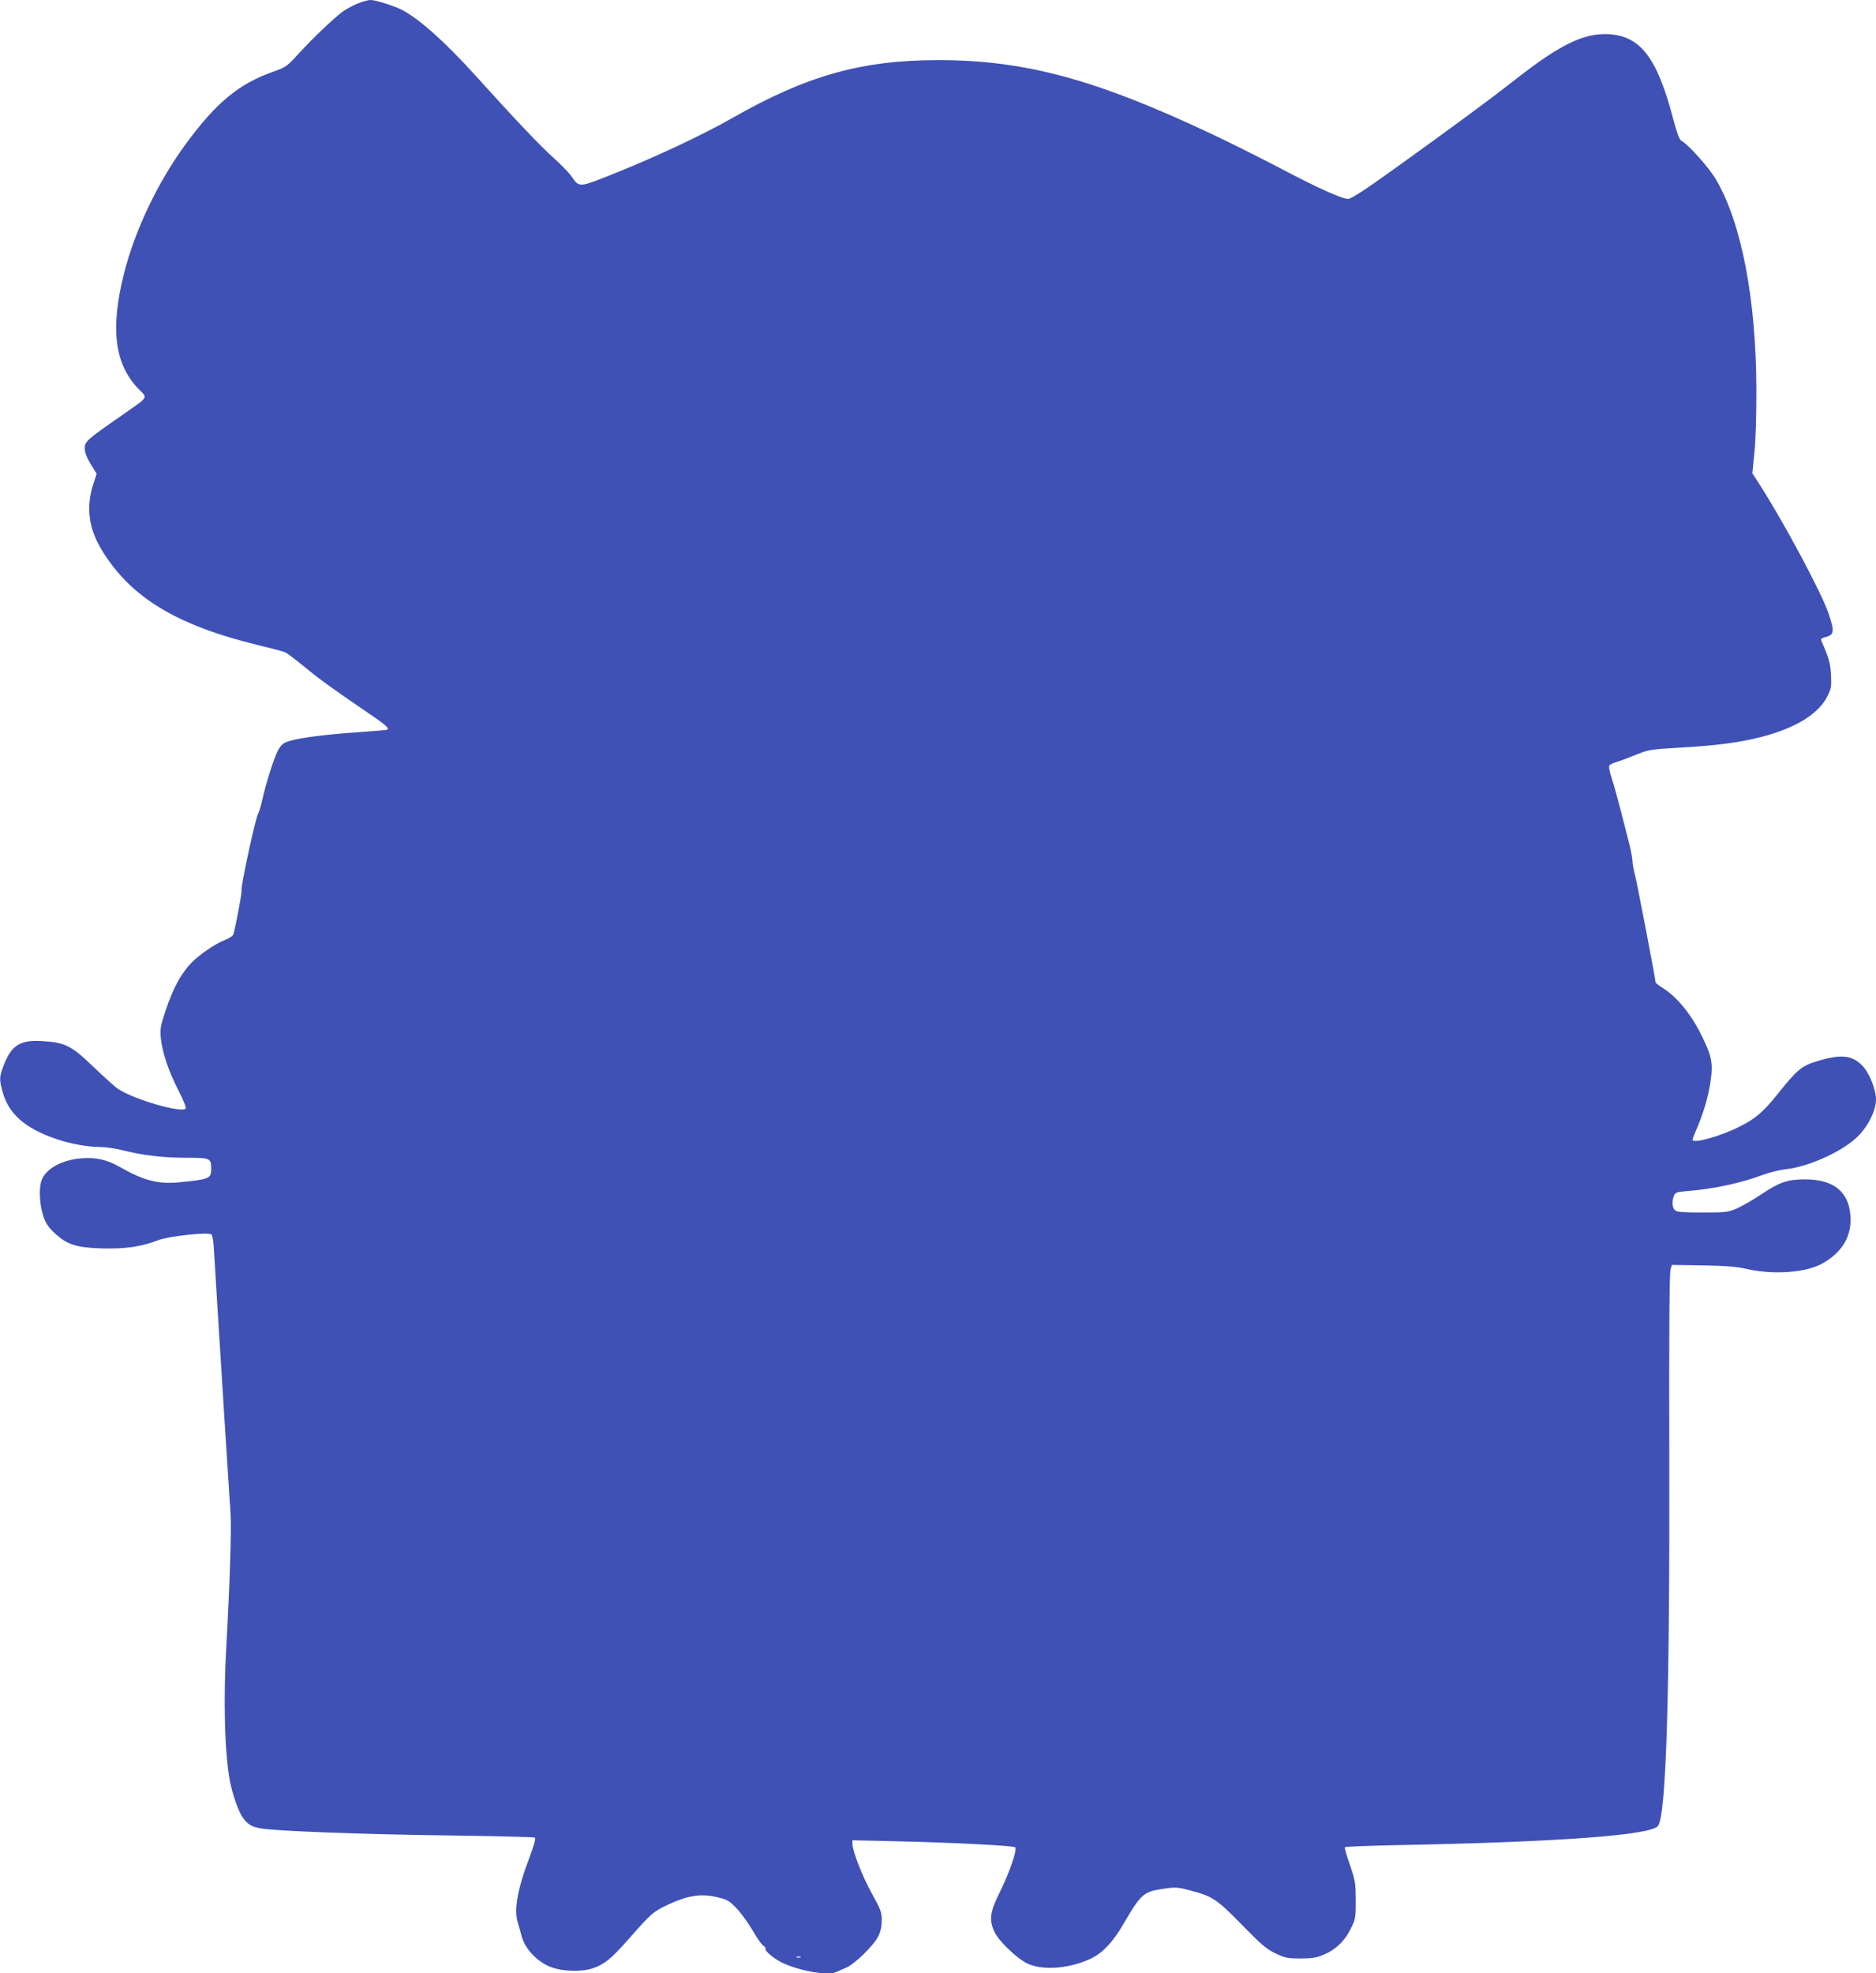
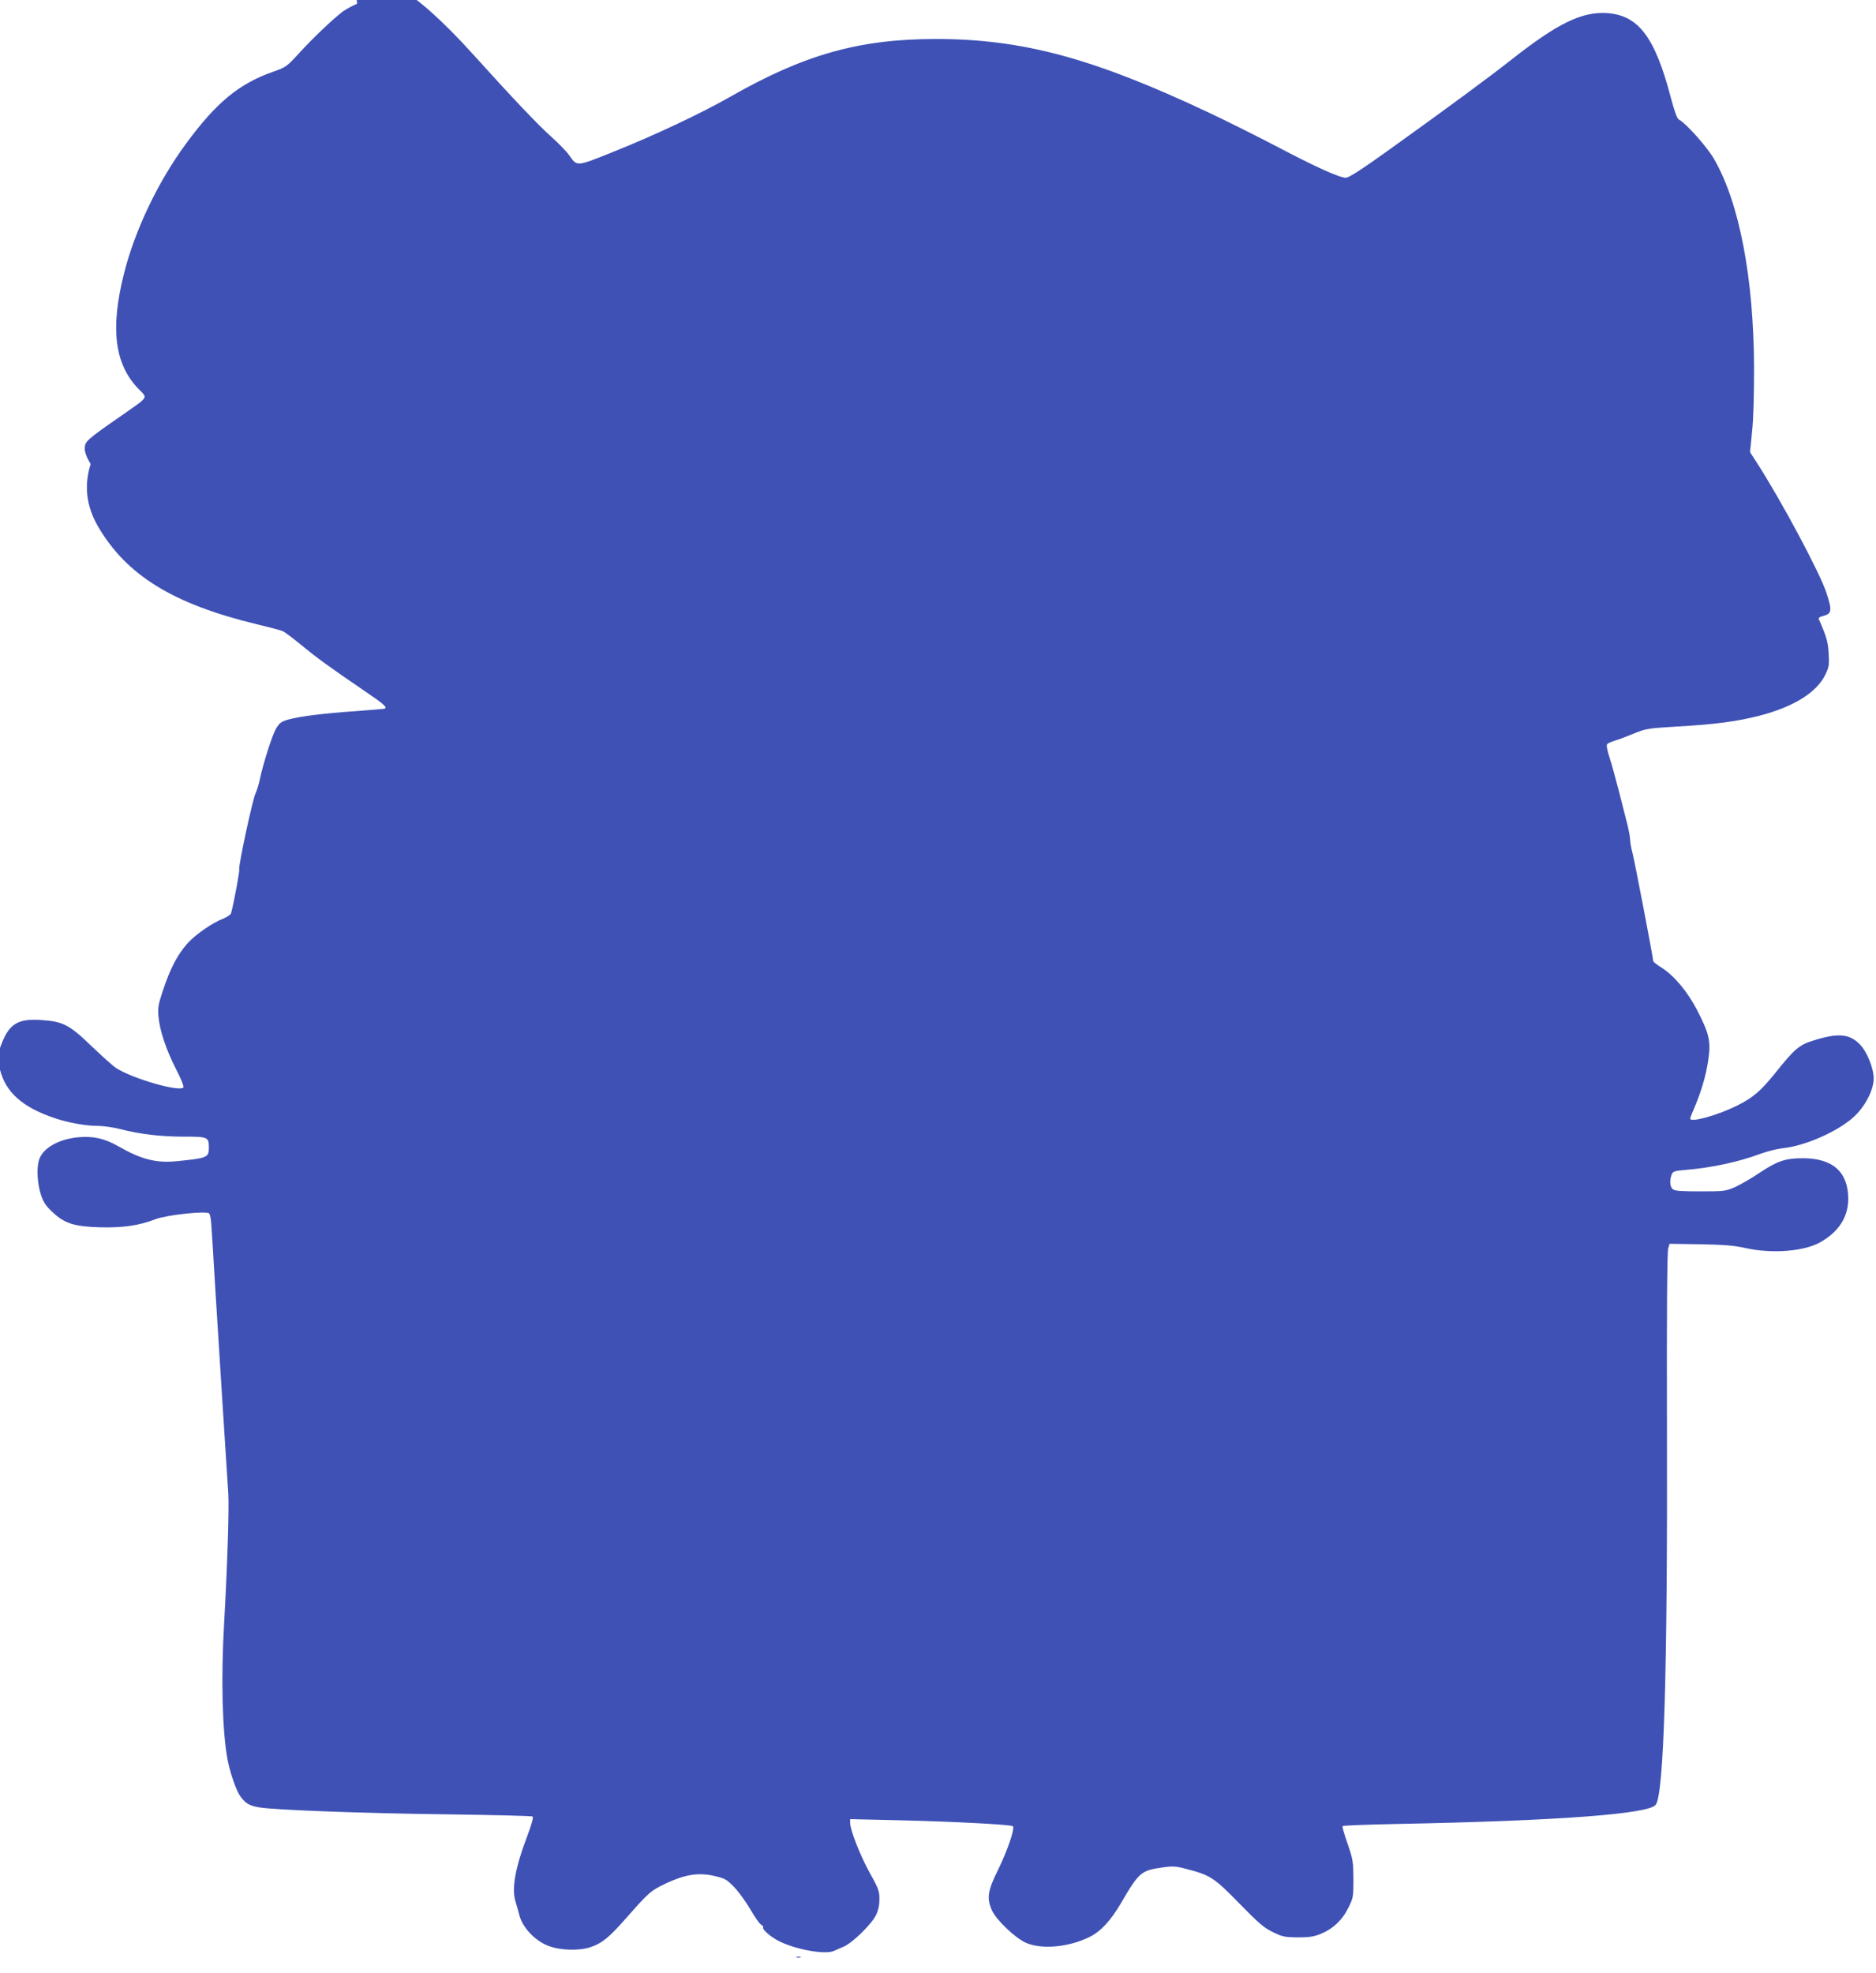
<svg xmlns="http://www.w3.org/2000/svg" version="1.0" width="1217pt" height="1280pt" viewBox="0 0 1217 1280" preserveAspectRatio="xMidYMid meet">
  <g transform="translate(0,1280) scale(0.1,-0.1)" fill="#3f51b5" stroke="none">
-     <path d="M2317 12776 c-31 -13 -74 -37 -95 -52 -65 -50 -191 -170 -279 -266 -83 -91 -88 -94 -173 -124 -221 -78 -368 -200 -564 -467 -181 -246 -331 -560 -402 -843 -89 -355 -61 -584 92 -744 64 -67 77 -46 -121 -185 -213 -148 -225 -159 -225 -204 0 -26 12 -57 38 -101 l39 -63 -24 -74 c-44 -140 -28 -274 48 -405 185 -317 487 -503 1029 -634 80 -19 156 -39 169 -45 13 -5 68 -47 123 -92 97 -80 176 -138 408 -296 126 -85 151 -108 129 -115 -8 -2 -93 -9 -189 -16 -204 -14 -363 -34 -437 -55 -44 -13 -56 -22 -77 -58 -26 -44 -85 -231 -106 -332 -7 -33 -19 -71 -26 -85 -18 -31 -114 -477 -107 -496 4 -10 -35 -219 -53 -285 -3 -9 -25 -24 -49 -34 -72 -27 -187 -107 -238 -166 -61 -70 -108 -160 -153 -295 -32 -95 -36 -117 -31 -174 8 -92 50 -217 114 -342 30 -58 52 -111 48 -118 -21 -33 -331 56 -438 126 -20 13 -92 78 -160 143 -144 139 -185 159 -333 168 -146 9 -203 -28 -254 -168 -24 -64 -24 -81 -5 -155 38 -148 147 -244 355 -314 90 -30 200 -50 277 -50 35 0 100 -9 144 -20 131 -34 266 -50 416 -50 159 0 163 -2 163 -74 0 -61 -13 -66 -207 -85 -135 -14 -234 12 -383 98 -86 49 -161 66 -258 57 -126 -12 -229 -70 -253 -145 -18 -52 -12 -156 11 -226 16 -49 32 -74 73 -112 80 -76 141 -96 309 -101 151 -4 255 11 363 53 70 27 329 55 347 37 6 -6 12 -39 14 -74 3 -34 13 -209 24 -388 24 -385 77 -1227 86 -1355 6 -89 -6 -471 -27 -840 -21 -360 -12 -701 22 -885 16 -86 57 -204 84 -240 33 -45 56 -59 117 -70 88 -17 662 -39 1231 -46 295 -4 541 -10 547 -14 7 -4 -5 -48 -36 -131 -78 -205 -101 -339 -74 -423 5 -17 17 -57 25 -89 22 -80 103 -165 190 -197 78 -29 198 -32 272 -7 75 26 118 61 231 189 147 167 158 177 257 224 124 58 210 72 312 49 69 -16 81 -22 127 -69 28 -28 76 -93 106 -144 30 -52 62 -98 72 -103 10 -6 16 -14 14 -18 -9 -14 57 -69 114 -95 115 -53 292 -82 344 -58 12 5 41 18 64 28 56 23 181 145 210 205 15 31 22 64 22 103 0 53 -6 69 -65 175 -61 111 -125 274 -125 321 l0 23 303 -7 c354 -8 742 -28 753 -39 14 -14 -36 -160 -96 -282 -68 -136 -75 -185 -40 -264 28 -62 149 -177 218 -209 100 -46 276 -31 412 35 74 36 139 105 207 221 118 202 130 212 272 232 65 9 85 8 152 -10 155 -40 180 -56 344 -224 126 -129 161 -159 218 -186 61 -30 77 -33 160 -34 73 0 103 4 148 22 80 32 142 90 181 170 32 64 33 71 33 187 -1 113 -3 127 -38 229 -21 59 -36 111 -32 114 3 4 169 10 368 14 1023 20 1619 64 1663 124 53 69 77 859 73 2429 -2 745 1 1161 8 1180 l9 30 200 -3 c155 -3 220 -8 294 -25 173 -38 384 -21 487 40 118 68 177 162 178 278 0 175 -99 265 -295 265 -112 0 -165 -18 -278 -93 -54 -37 -128 -79 -163 -95 -61 -26 -72 -27 -225 -27 -122 0 -165 3 -177 14 -19 15 -22 57 -8 94 9 22 17 25 88 31 172 14 347 52 489 105 44 16 108 32 144 36 144 14 359 109 462 204 72 66 128 174 128 248 0 67 -43 173 -89 221 -68 70 -143 76 -304 25 -90 -28 -122 -55 -247 -212 -92 -114 -141 -157 -245 -209 -125 -63 -305 -113 -305 -85 0 6 11 35 24 64 45 104 77 210 92 310 19 126 9 173 -71 329 -63 121 -147 222 -232 277 -29 18 -53 37 -53 41 0 19 -120 646 -134 699 -9 33 -16 74 -16 89 0 16 -9 63 -19 104 -11 41 -35 138 -55 215 -20 77 -46 174 -60 215 -15 46 -21 79 -15 86 5 6 28 16 51 23 24 7 79 28 123 46 76 31 90 34 275 45 251 14 391 33 537 70 224 58 372 150 429 266 24 49 26 63 22 137 -4 76 -14 111 -64 224 -4 7 6 15 23 19 62 15 65 34 27 150 -42 130 -296 605 -456 852 l-40 62 13 133 c9 82 13 239 13 412 -2 586 -96 1076 -261 1359 -44 76 -181 230 -226 253 -12 6 -28 49 -52 139 -103 395 -210 537 -413 552 -164 11 -321 -65 -622 -302 -154 -121 -412 -311 -787 -580 -184 -132 -268 -186 -287 -186 -42 0 -199 71 -447 202 -125 65 -322 164 -439 219 -753 355 -1211 479 -1774 479 -497 0 -855 -101 -1336 -376 -184 -105 -489 -249 -754 -355 -248 -99 -235 -98 -291 -20 -16 23 -69 77 -116 119 -85 76 -251 251 -501 528 -199 221 -373 376 -483 431 -56 28 -169 63 -202 63 -15 0 -54 -11 -86 -24z m2876 -12673 c-7 -2 -19 -2 -25 0 -7 3 -2 5 12 5 14 0 19 -2 13 -5z" />
+     <path d="M2317 12776 c-31 -13 -74 -37 -95 -52 -65 -50 -191 -170 -279 -266 -83 -91 -88 -94 -173 -124 -221 -78 -368 -200 -564 -467 -181 -246 -331 -560 -402 -843 -89 -355 -61 -584 92 -744 64 -67 77 -46 -121 -185 -213 -148 -225 -159 -225 -204 0 -26 12 -57 38 -101 c-44 -140 -28 -274 48 -405 185 -317 487 -503 1029 -634 80 -19 156 -39 169 -45 13 -5 68 -47 123 -92 97 -80 176 -138 408 -296 126 -85 151 -108 129 -115 -8 -2 -93 -9 -189 -16 -204 -14 -363 -34 -437 -55 -44 -13 -56 -22 -77 -58 -26 -44 -85 -231 -106 -332 -7 -33 -19 -71 -26 -85 -18 -31 -114 -477 -107 -496 4 -10 -35 -219 -53 -285 -3 -9 -25 -24 -49 -34 -72 -27 -187 -107 -238 -166 -61 -70 -108 -160 -153 -295 -32 -95 -36 -117 -31 -174 8 -92 50 -217 114 -342 30 -58 52 -111 48 -118 -21 -33 -331 56 -438 126 -20 13 -92 78 -160 143 -144 139 -185 159 -333 168 -146 9 -203 -28 -254 -168 -24 -64 -24 -81 -5 -155 38 -148 147 -244 355 -314 90 -30 200 -50 277 -50 35 0 100 -9 144 -20 131 -34 266 -50 416 -50 159 0 163 -2 163 -74 0 -61 -13 -66 -207 -85 -135 -14 -234 12 -383 98 -86 49 -161 66 -258 57 -126 -12 -229 -70 -253 -145 -18 -52 -12 -156 11 -226 16 -49 32 -74 73 -112 80 -76 141 -96 309 -101 151 -4 255 11 363 53 70 27 329 55 347 37 6 -6 12 -39 14 -74 3 -34 13 -209 24 -388 24 -385 77 -1227 86 -1355 6 -89 -6 -471 -27 -840 -21 -360 -12 -701 22 -885 16 -86 57 -204 84 -240 33 -45 56 -59 117 -70 88 -17 662 -39 1231 -46 295 -4 541 -10 547 -14 7 -4 -5 -48 -36 -131 -78 -205 -101 -339 -74 -423 5 -17 17 -57 25 -89 22 -80 103 -165 190 -197 78 -29 198 -32 272 -7 75 26 118 61 231 189 147 167 158 177 257 224 124 58 210 72 312 49 69 -16 81 -22 127 -69 28 -28 76 -93 106 -144 30 -52 62 -98 72 -103 10 -6 16 -14 14 -18 -9 -14 57 -69 114 -95 115 -53 292 -82 344 -58 12 5 41 18 64 28 56 23 181 145 210 205 15 31 22 64 22 103 0 53 -6 69 -65 175 -61 111 -125 274 -125 321 l0 23 303 -7 c354 -8 742 -28 753 -39 14 -14 -36 -160 -96 -282 -68 -136 -75 -185 -40 -264 28 -62 149 -177 218 -209 100 -46 276 -31 412 35 74 36 139 105 207 221 118 202 130 212 272 232 65 9 85 8 152 -10 155 -40 180 -56 344 -224 126 -129 161 -159 218 -186 61 -30 77 -33 160 -34 73 0 103 4 148 22 80 32 142 90 181 170 32 64 33 71 33 187 -1 113 -3 127 -38 229 -21 59 -36 111 -32 114 3 4 169 10 368 14 1023 20 1619 64 1663 124 53 69 77 859 73 2429 -2 745 1 1161 8 1180 l9 30 200 -3 c155 -3 220 -8 294 -25 173 -38 384 -21 487 40 118 68 177 162 178 278 0 175 -99 265 -295 265 -112 0 -165 -18 -278 -93 -54 -37 -128 -79 -163 -95 -61 -26 -72 -27 -225 -27 -122 0 -165 3 -177 14 -19 15 -22 57 -8 94 9 22 17 25 88 31 172 14 347 52 489 105 44 16 108 32 144 36 144 14 359 109 462 204 72 66 128 174 128 248 0 67 -43 173 -89 221 -68 70 -143 76 -304 25 -90 -28 -122 -55 -247 -212 -92 -114 -141 -157 -245 -209 -125 -63 -305 -113 -305 -85 0 6 11 35 24 64 45 104 77 210 92 310 19 126 9 173 -71 329 -63 121 -147 222 -232 277 -29 18 -53 37 -53 41 0 19 -120 646 -134 699 -9 33 -16 74 -16 89 0 16 -9 63 -19 104 -11 41 -35 138 -55 215 -20 77 -46 174 -60 215 -15 46 -21 79 -15 86 5 6 28 16 51 23 24 7 79 28 123 46 76 31 90 34 275 45 251 14 391 33 537 70 224 58 372 150 429 266 24 49 26 63 22 137 -4 76 -14 111 -64 224 -4 7 6 15 23 19 62 15 65 34 27 150 -42 130 -296 605 -456 852 l-40 62 13 133 c9 82 13 239 13 412 -2 586 -96 1076 -261 1359 -44 76 -181 230 -226 253 -12 6 -28 49 -52 139 -103 395 -210 537 -413 552 -164 11 -321 -65 -622 -302 -154 -121 -412 -311 -787 -580 -184 -132 -268 -186 -287 -186 -42 0 -199 71 -447 202 -125 65 -322 164 -439 219 -753 355 -1211 479 -1774 479 -497 0 -855 -101 -1336 -376 -184 -105 -489 -249 -754 -355 -248 -99 -235 -98 -291 -20 -16 23 -69 77 -116 119 -85 76 -251 251 -501 528 -199 221 -373 376 -483 431 -56 28 -169 63 -202 63 -15 0 -54 -11 -86 -24z m2876 -12673 c-7 -2 -19 -2 -25 0 -7 3 -2 5 12 5 14 0 19 -2 13 -5z" />
  </g>
</svg>